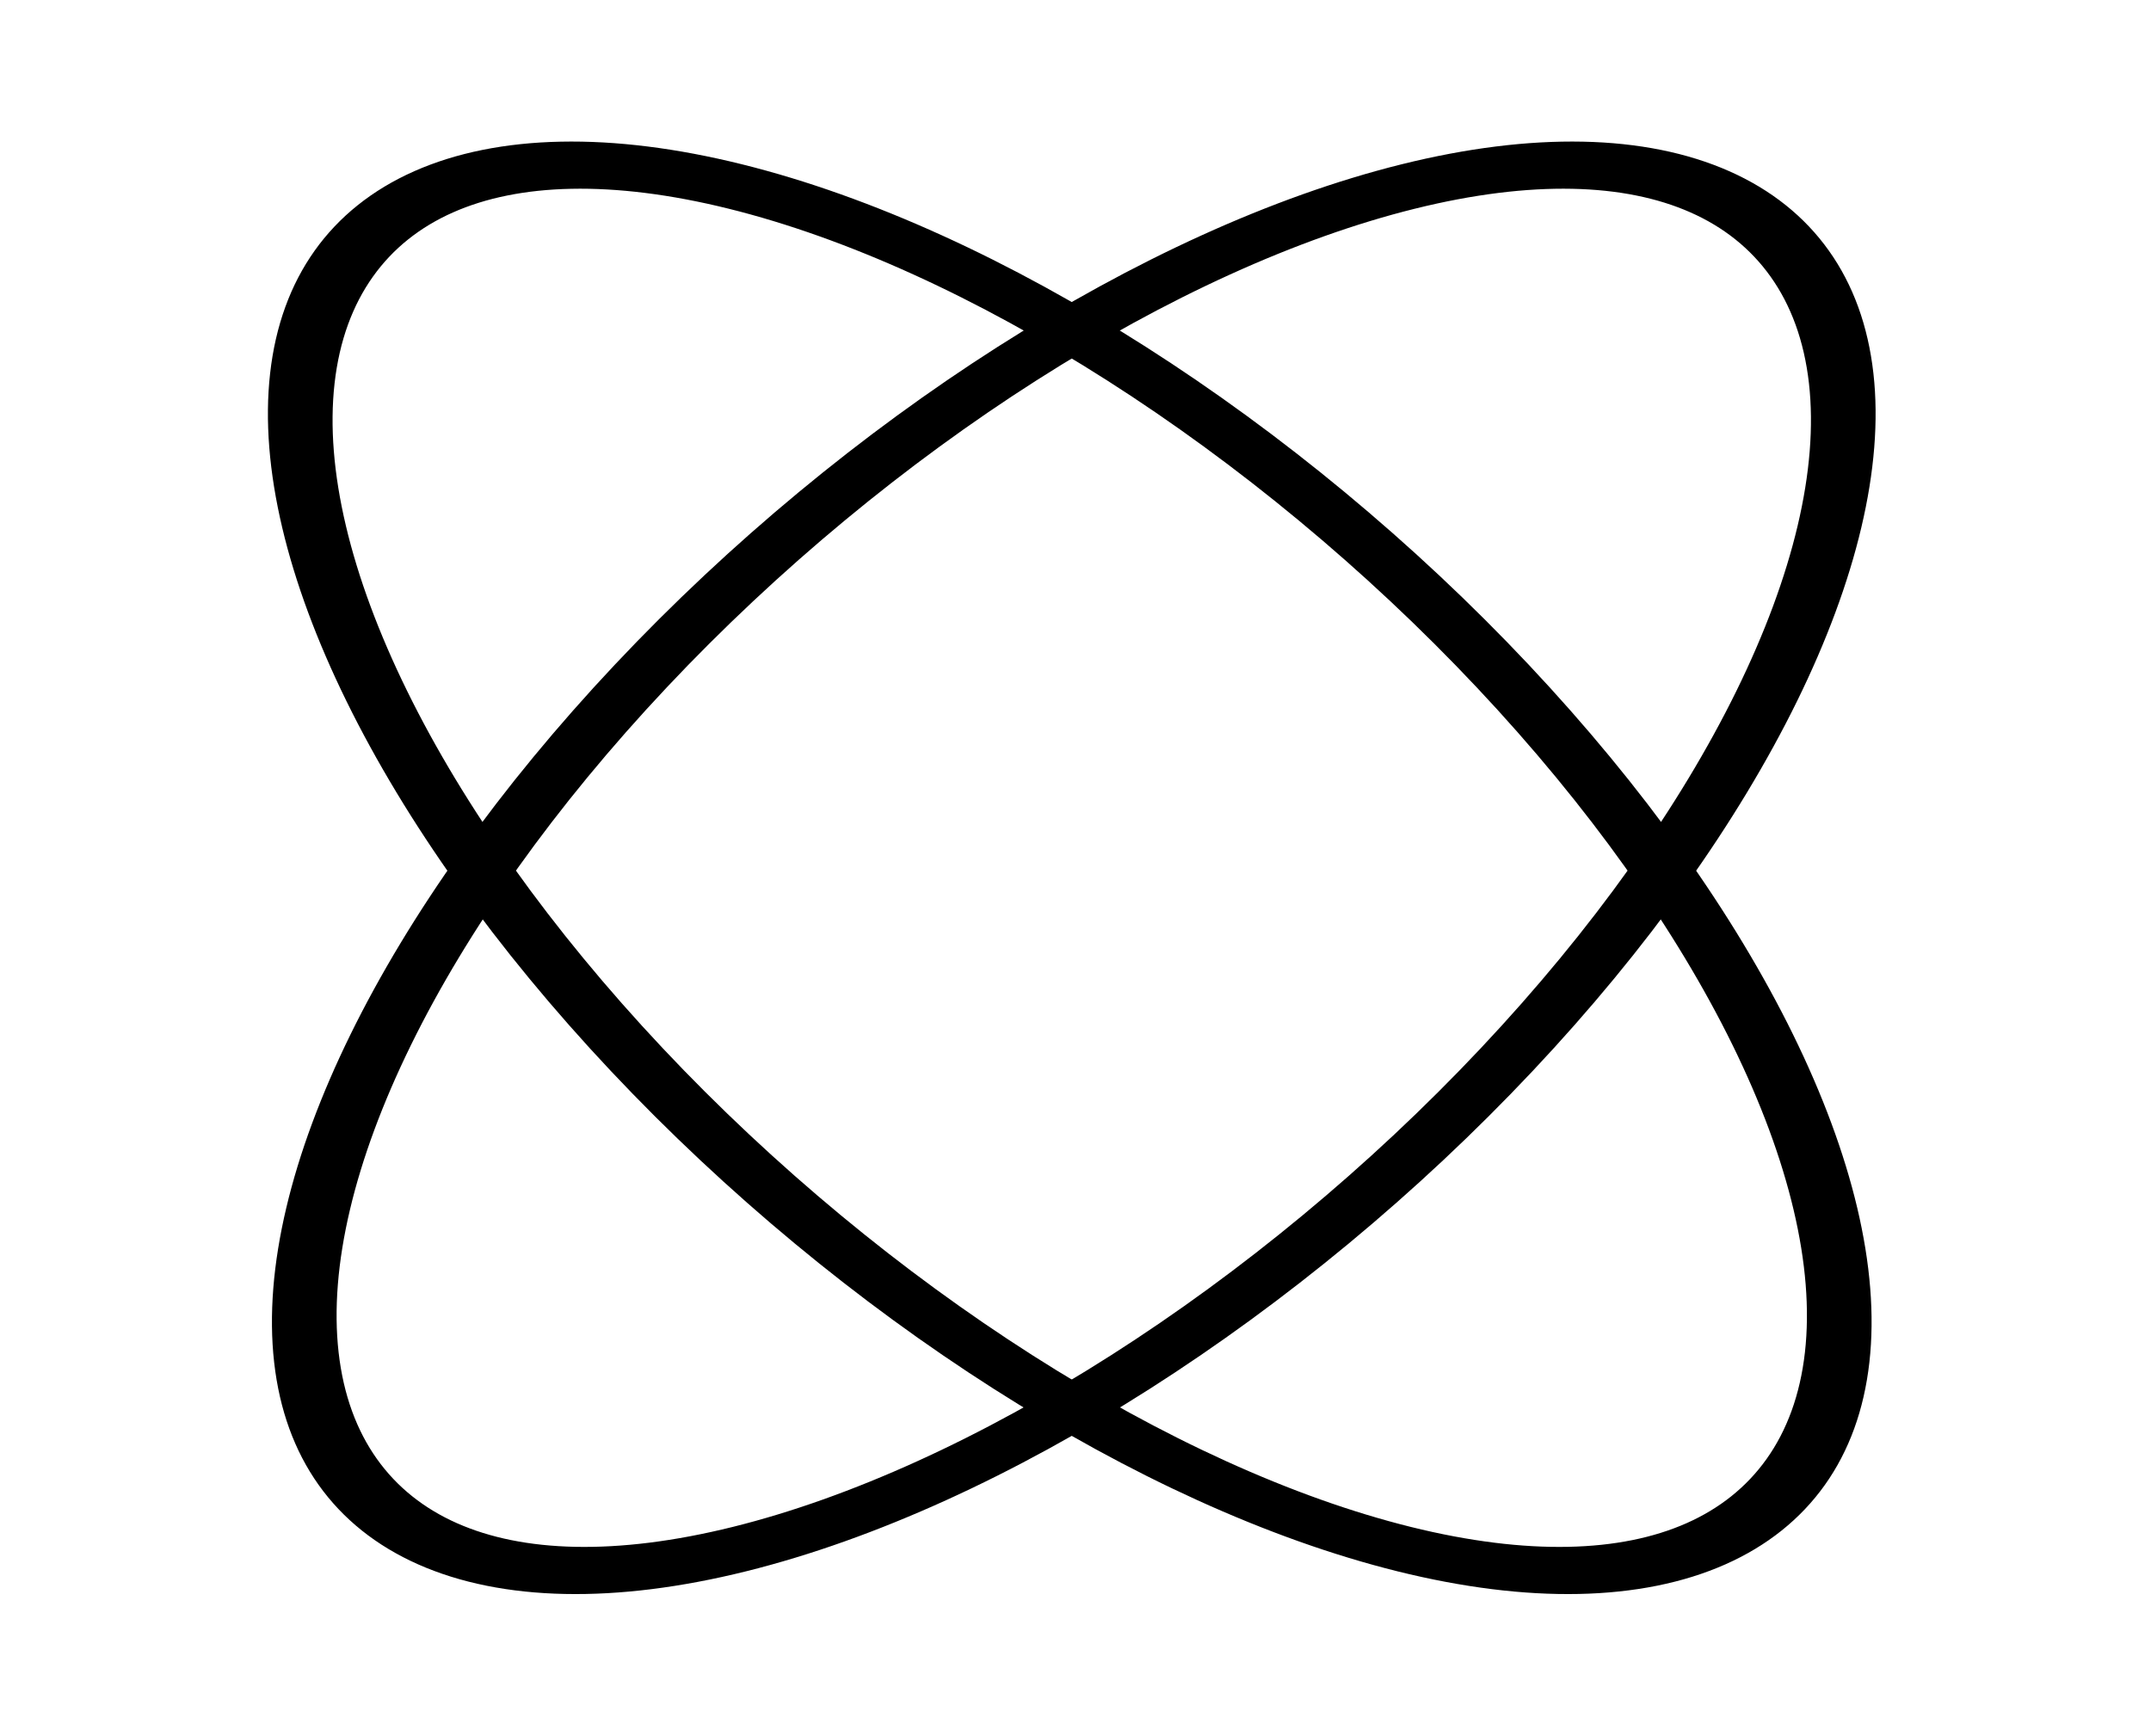
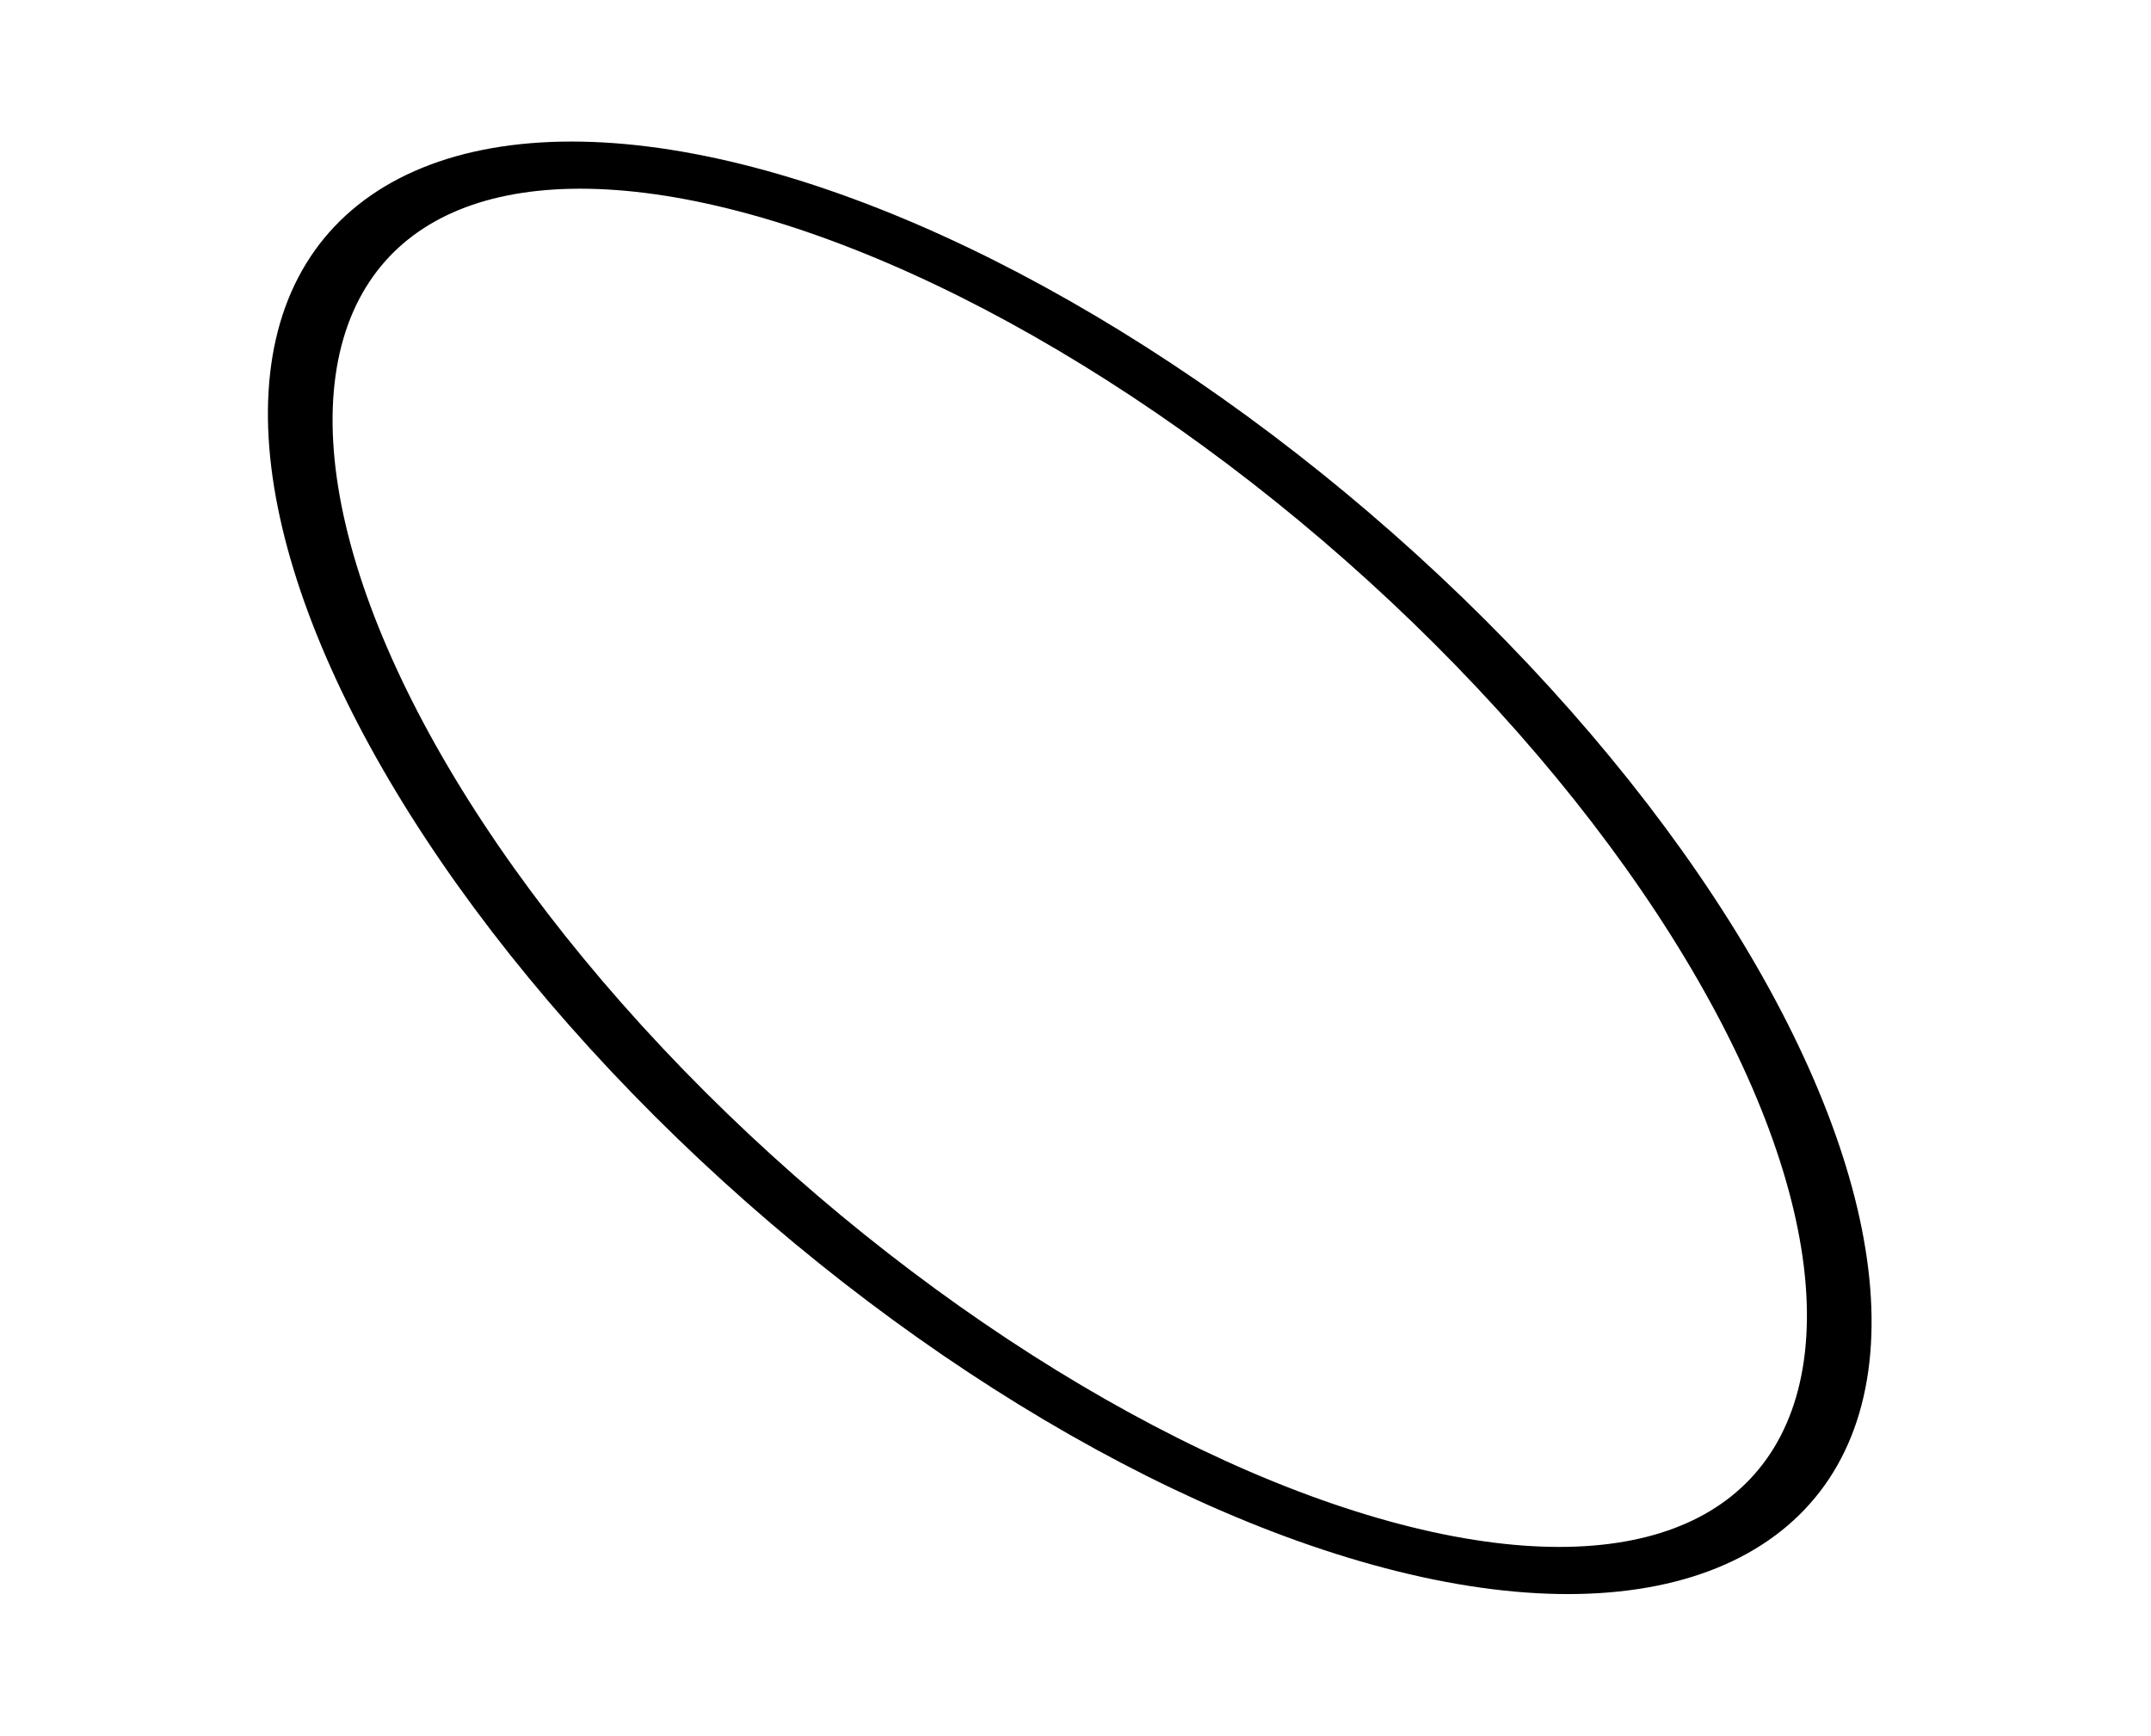
<svg xmlns="http://www.w3.org/2000/svg" width="57" height="46" viewBox="0 0 57 46" fill="none">
-   <ellipse cx="12.552" cy="24.61" rx="12.552" ry="24.61" transform="matrix(-0.914 -0.405 0.685 -0.728 23.069 46)" stroke="black" stroke-width="1.5" />
  <ellipse cx="12.552" cy="24.61" rx="12.552" ry="24.61" transform="matrix(0.914 -0.405 -0.685 -0.728 33.733 46)" stroke="black" stroke-width="1.5" />
</svg>